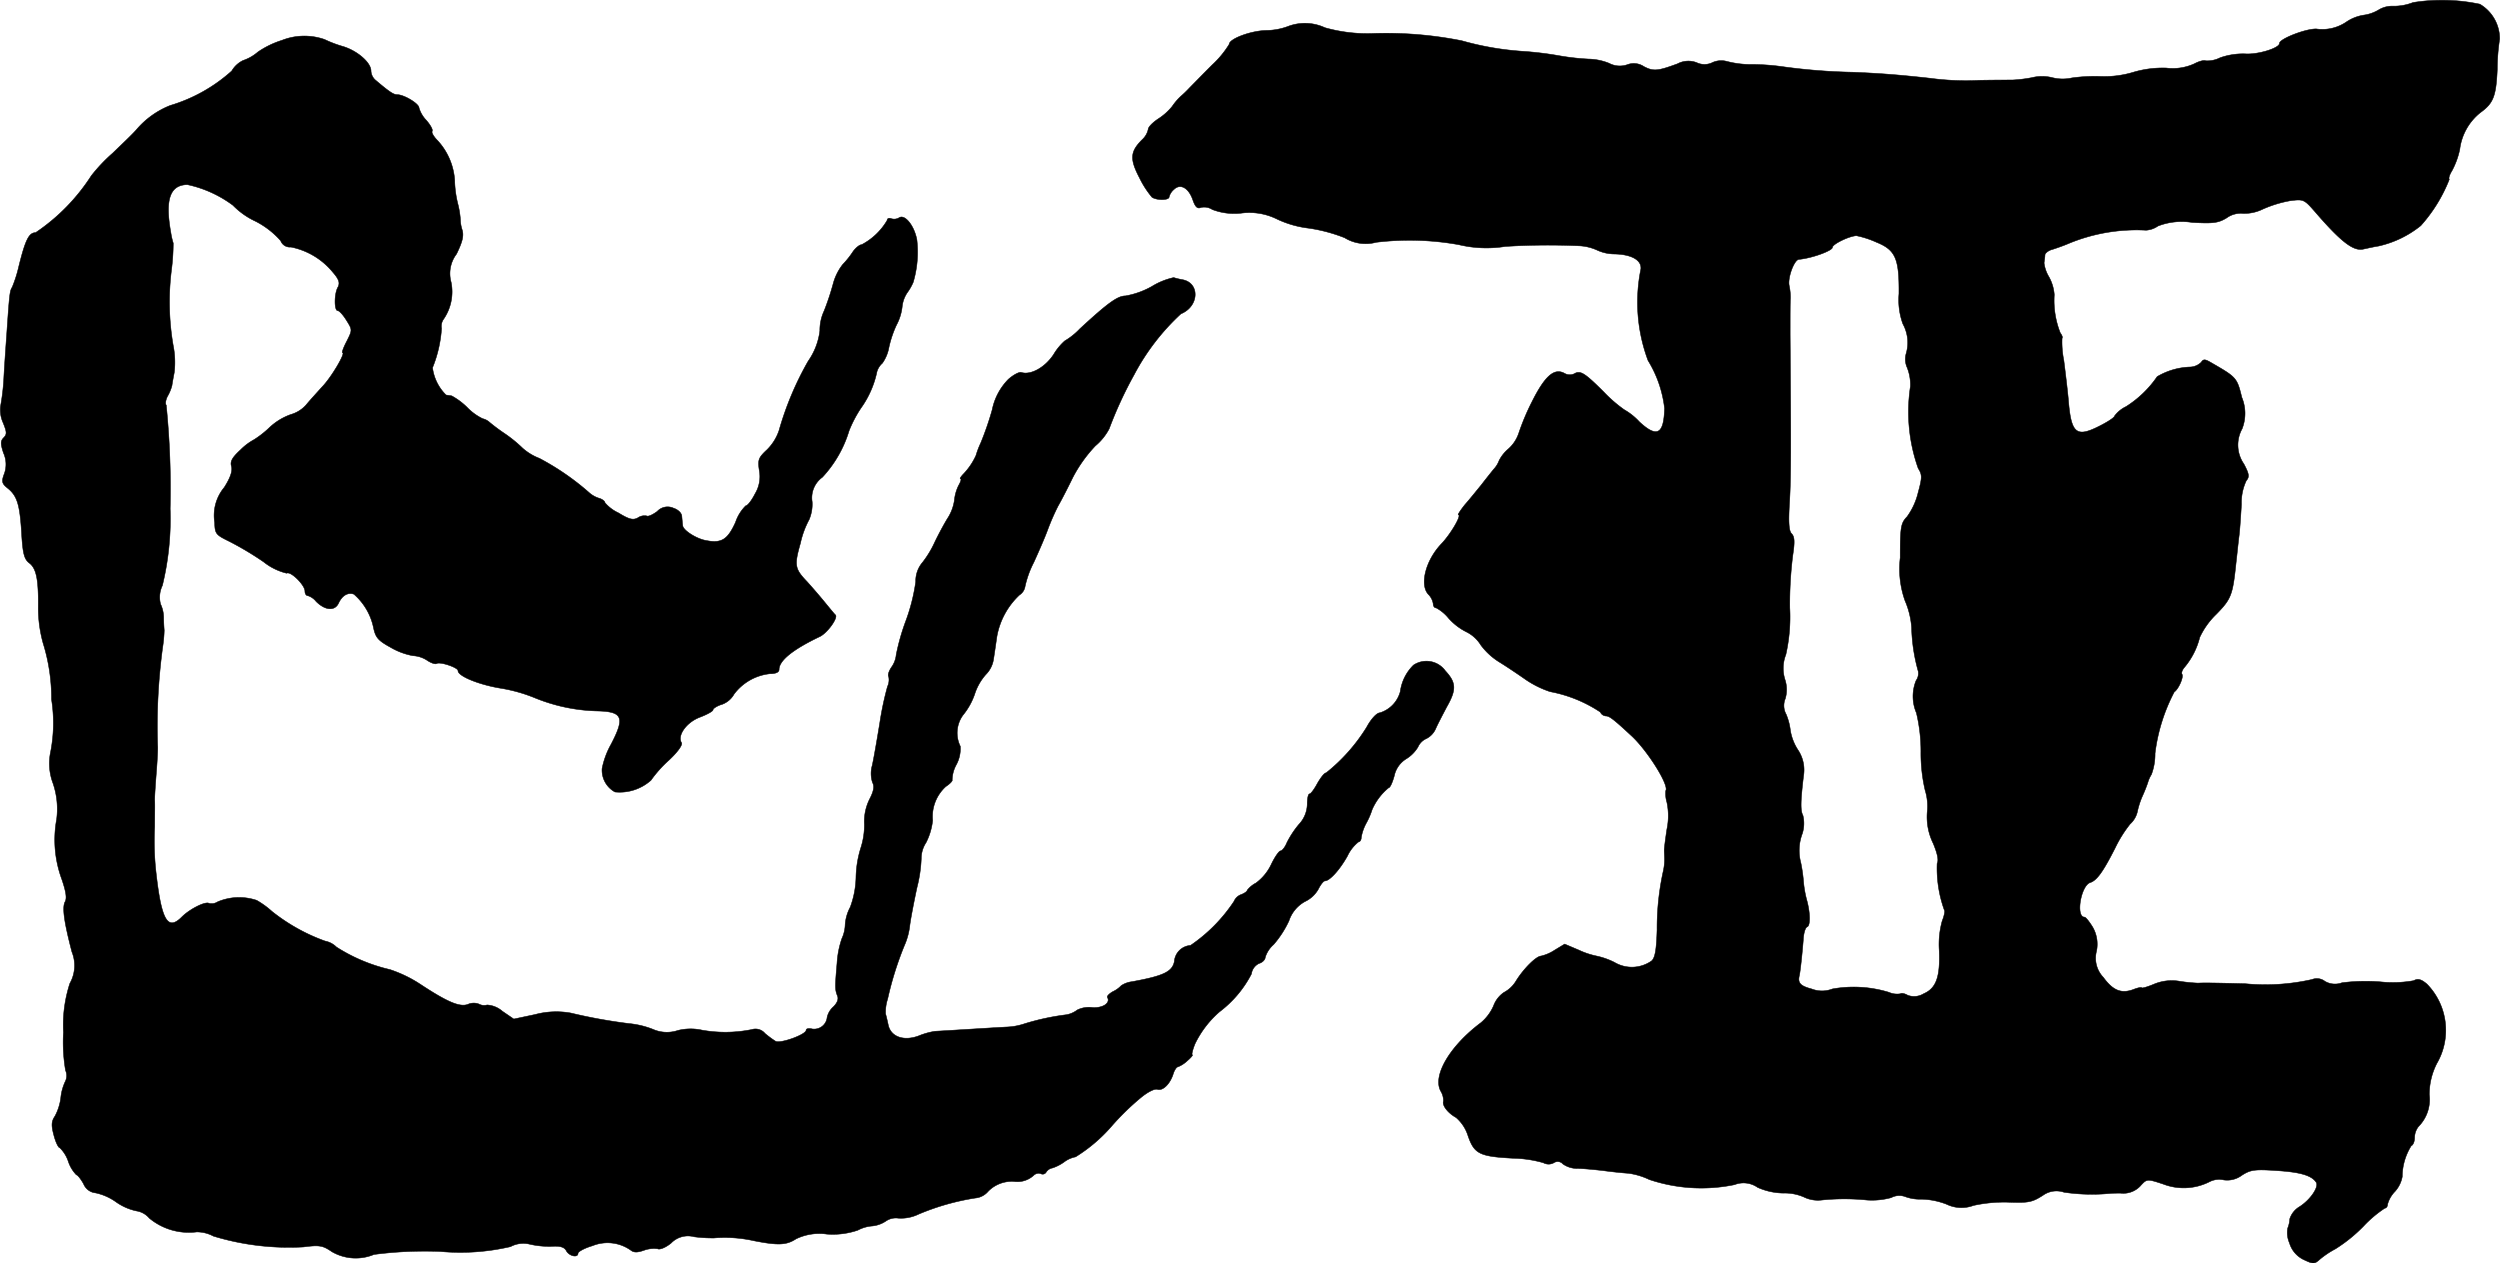
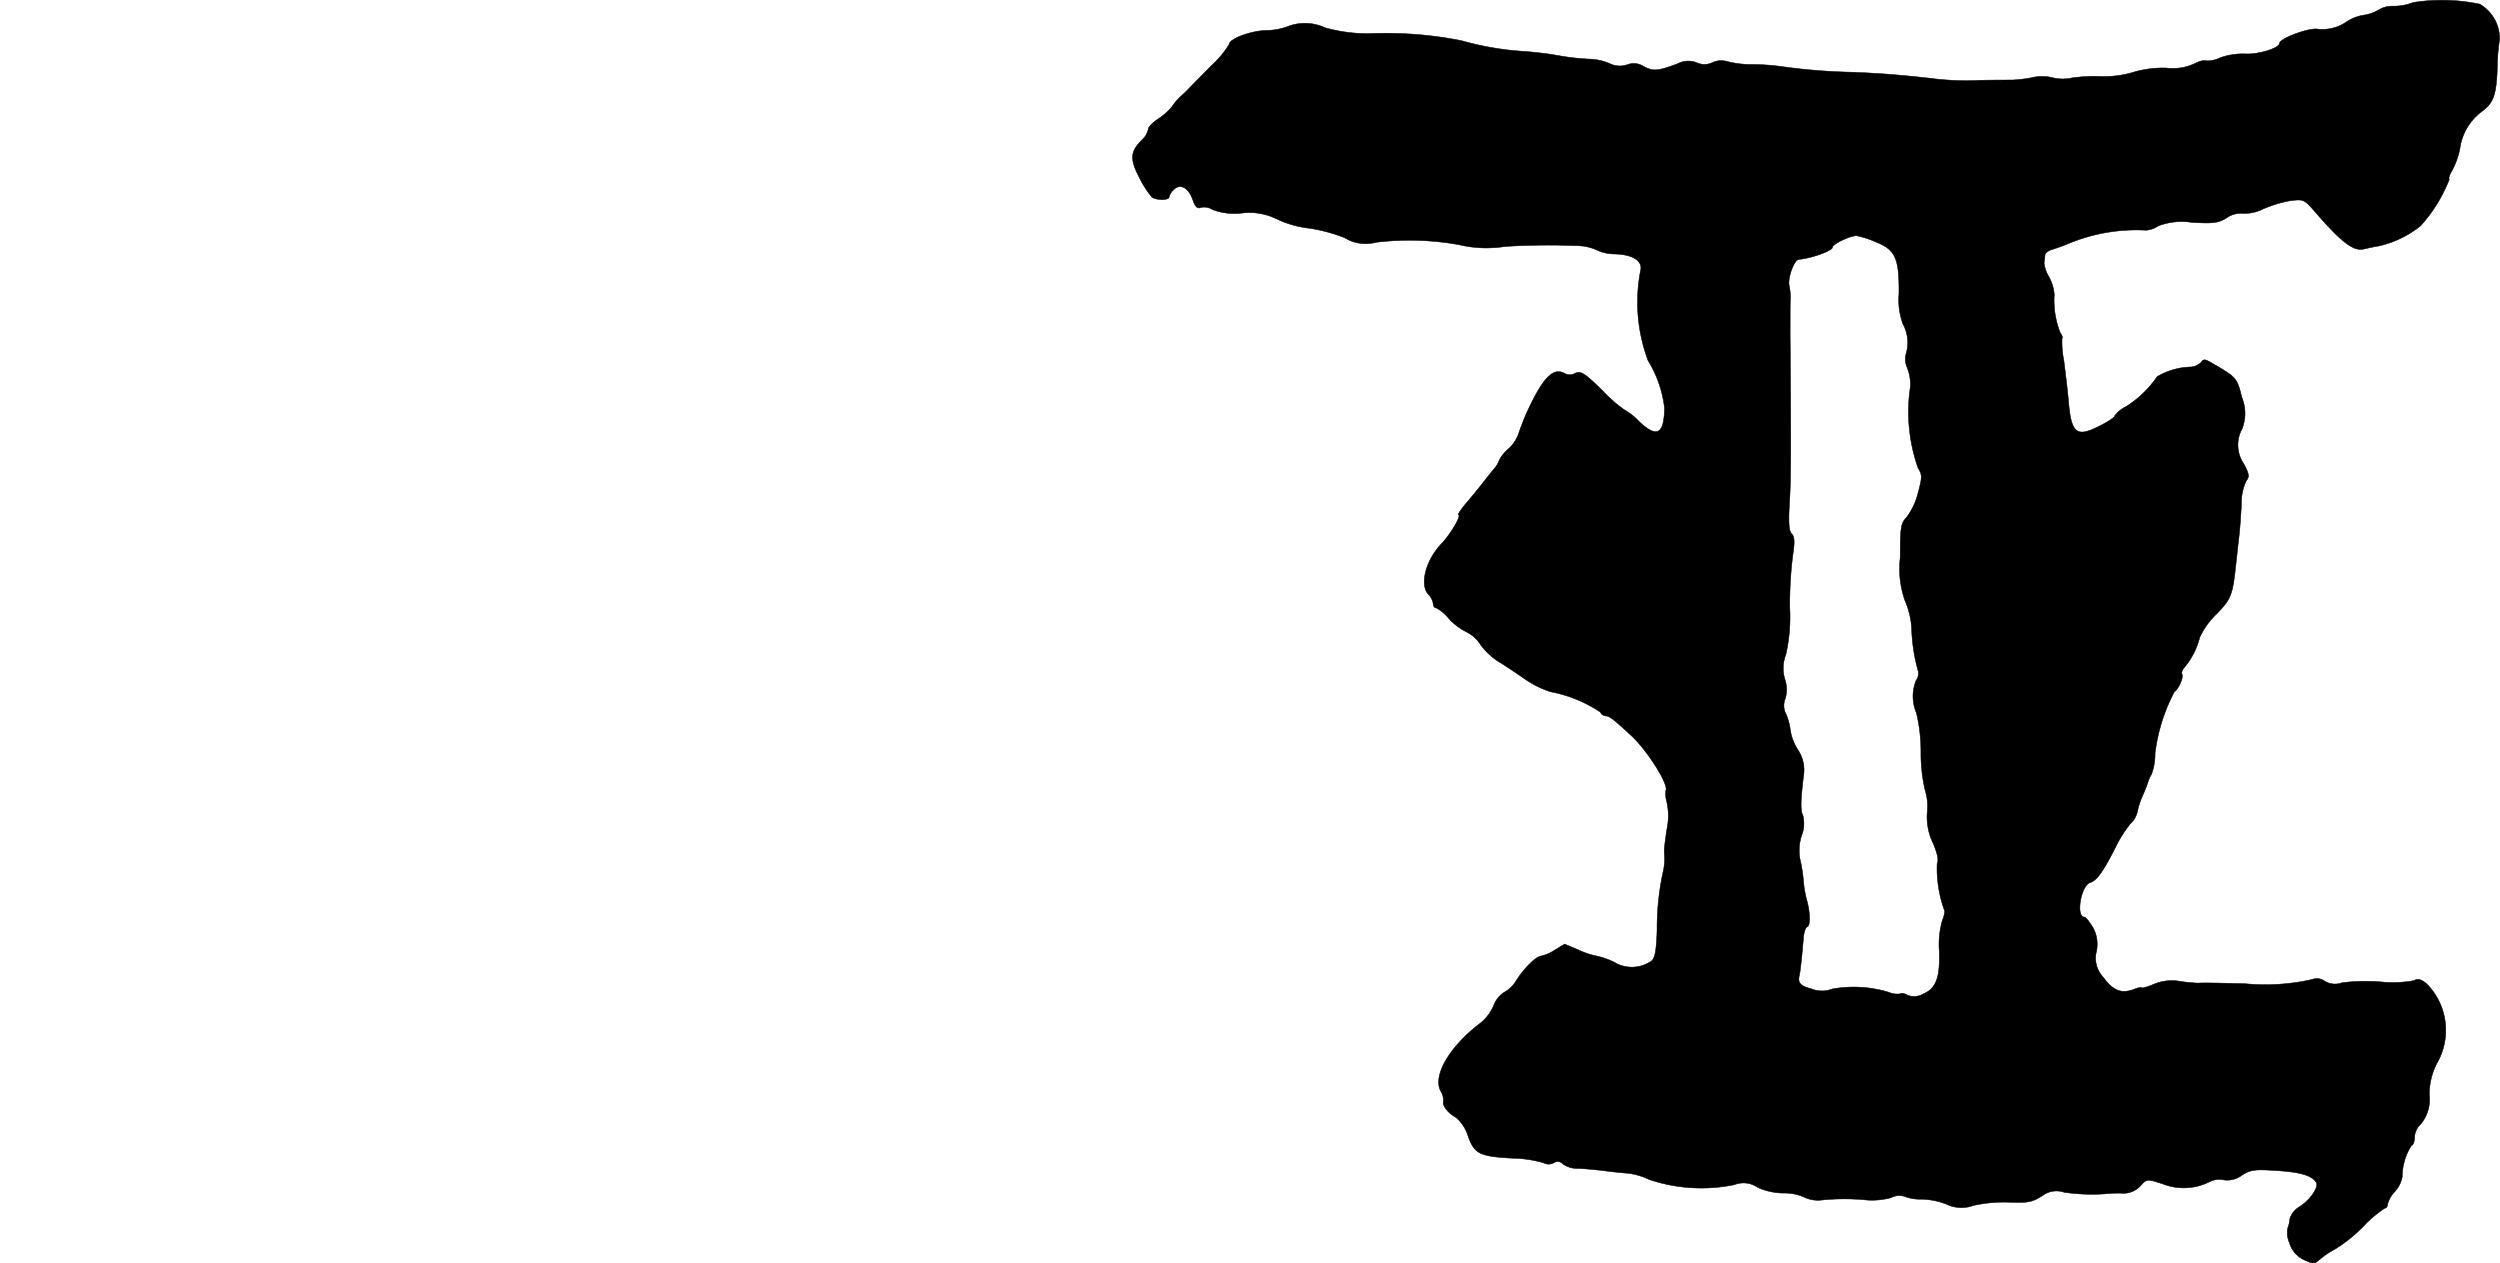
<svg xmlns="http://www.w3.org/2000/svg" version="1.1" width="17.802mm" height="8.994mm" viewBox="0 0 50.461 25.495">
  <defs>
    <style type="text/css">
      .a {
        stroke: #000;
        stroke-linecap: round;
        stroke-linejoin: round;
        stroke-width: 0.01px;
      }
    </style>
  </defs>
  <path class="a" d="M48.706.051a1.058,1.058,0,0,1-.394.073.528.528,0,0,0-.285.067.796.796,0,0,1-.321.115.857.857,0,0,0-.339.133.861.861,0,0,1-.612.145c-.212-.006-.745.2-.745.291,0,.097-.436.23-.69.212a1.391,1.391,0,0,0-.509.079.572.572,0,0,1-.291.061c-.024-.018-.127.006-.23.061a1.049,1.049,0,0,1-.563.085,2.092,2.092,0,0,0-.666.085,2.038,2.038,0,0,1-.654.085,3.338,3.338,0,0,0-.588.03.853.853,0,0,1-.394-.006.856.856,0,0,0-.412,0,2.871,2.871,0,0,1-.394.048c-.085,0-.382,0-.666.006a5.421,5.421,0,0,1-.999-.042c-.606-.067-.981-.097-1.545-.121a12.041,12.041,0,0,1-1.448-.115,4.503,4.503,0,0,0-.575-.042,1.97,1.97,0,0,1-.527-.061.432.432,0,0,0-.285.018.366.366,0,0,1-.327.006.467.467,0,0,0-.388.024c-.394.145-.485.157-.678.055a.367.367,0,0,0-.339-.036.461.461,0,0,1-.363-.03,1.164,1.164,0,0,0-.412-.085,4.872,4.872,0,0,1-.594-.067,6.948,6.948,0,0,0-.757-.091,5.938,5.938,0,0,1-1.211-.212A7.827,7.827,0,0,0,27.749.674,3.161,3.161,0,0,1,26.743.559a.958.958,0,0,0-.751-.024,1.292,1.292,0,0,1-.43.079c-.315.006-.751.17-.751.279a1.969,1.969,0,0,1-.345.418c-.194.194-.4.406-.454.46a2.354,2.354,0,0,1-.182.176,1.206,1.206,0,0,0-.17.2,1.191,1.191,0,0,1-.285.254c-.109.073-.2.164-.2.212a.395.395,0,0,1-.121.206c-.242.242-.254.388-.055.769a1.872,1.872,0,0,0,.254.394c.103.067.345.061.345-.006a.295.295,0,0,1,.097-.151c.127-.127.297-.036.382.212.048.139.091.182.164.151a.302.302,0,0,1,.23.042,1.238,1.238,0,0,0,.581.073,1.26,1.26,0,0,1,.727.121,2.049,2.049,0,0,0,.636.182,3.233,3.233,0,0,1,.727.194.809.809,0,0,0,.636.091,5.634,5.634,0,0,1,1.666.048,2.403,2.403,0,0,0,.939.036,13.867,13.867,0,0,1,1.514-.012.997.997,0,0,1,.351.091.84.84,0,0,0,.333.073c.345.006.557.121.539.303a3.361,3.361,0,0,0,.145,1.847,2.354,2.354,0,0,1,.333.963c-.012.527-.151.606-.509.273a1.256,1.256,0,0,0-.303-.242,2.772,2.772,0,0,1-.412-.357c-.394-.394-.478-.442-.6-.369a.215.215,0,0,1-.2-.012c-.206-.109-.394.061-.654.581a4.782,4.782,0,0,0-.267.636.737.737,0,0,1-.212.315.764.764,0,0,0-.182.23.517.517,0,0,1-.109.176c-.055.067-.17.212-.254.321-.085.103-.23.285-.327.394-.091.115-.151.206-.133.206.073,0-.157.394-.345.588-.321.339-.442.836-.254,1.024a.343.343,0,0,1,.091.182c0,.048.024.085.061.085a.826.826,0,0,1,.248.206,1.191,1.191,0,0,0,.363.279.717.717,0,0,1,.291.267,1.347,1.347,0,0,0,.369.339c.139.085.363.236.503.333a1.964,1.964,0,0,0,.527.267,2.733,2.733,0,0,1,1.012.412.134.134,0,0,0,.115.079c.067,0,.157.067.527.412.315.297.751.987.678,1.096a.623.623,0,0,0,.024.236,1.325,1.325,0,0,1,0,.539c-.03.194-.054.388-.054.424,0,.042.006.127.006.182a1.076,1.076,0,0,1-.03.26,5.344,5.344,0,0,0-.121,1.169c-.012.382-.036.557-.109.624a.691.691,0,0,1-.751.03,1.5,1.5,0,0,0-.357-.127,1.607,1.607,0,0,1-.363-.121l-.285-.121-.2.121a.856.856,0,0,1-.279.121c-.097.006-.345.248-.503.503a.624.624,0,0,1-.242.23.559.559,0,0,0-.212.273.928.928,0,0,1-.254.339c-.63.472-.981,1.072-.812,1.381a.366.366,0,0,1,.055.206c-.03.085.097.242.254.327a.807.807,0,0,1,.242.369c.127.369.236.418.915.454a2.378,2.378,0,0,1,.606.091.219.219,0,0,0,.212,0,.139.139,0,0,1,.182.024.5.5,0,0,0,.291.091c.115,0,.351.024.515.042.17.024.4.048.515.055a1.415,1.415,0,0,1,.424.127,3.303,3.303,0,0,0,1.72.103.495.495,0,0,1,.466.055,1.314,1.314,0,0,0,.521.115.967.967,0,0,1,.412.079.645.645,0,0,0,.363.061,4.504,4.504,0,0,1,.909,0,1.477,1.477,0,0,0,.491-.048.345.345,0,0,1,.273-.024.866.866,0,0,0,.339.055,1.494,1.494,0,0,1,.509.103.688.688,0,0,0,.539.024,2.928,2.928,0,0,1,.678-.067c.442.018.509,0,.727-.139a.467.467,0,0,1,.424-.061,3.844,3.844,0,0,0,.927.024c.067-.006.164-.006.212-.006a.471.471,0,0,0,.418-.164c.115-.121.121-.127.448-.018a1.151,1.151,0,0,0,.933-.049.428.428,0,0,1,.285-.036.494.494,0,0,0,.363-.091c.176-.115.267-.127.703-.097.478.03.709.097.8.236.061.091-.115.351-.333.491a.447.447,0,0,0-.2.248.575.575,0,0,1-.042.188.52.52,0,0,0,.036.297.545.545,0,0,0,.291.339c.194.091.212.091.327-.012a1.822,1.822,0,0,1,.309-.206,3.061,3.061,0,0,0,.569-.46,2.368,2.368,0,0,1,.43-.363c.03,0,.055-.036.055-.079a.601.601,0,0,1,.151-.26.608.608,0,0,0,.145-.297,1.191,1.191,0,0,1,.182-.624c.036-.012.067-.085.067-.164a.37.37,0,0,1,.079-.224.775.775,0,0,0,.218-.642,1.383,1.383,0,0,1,.151-.63,1.333,1.333,0,0,0-.2-1.605c-.115-.097-.182-.115-.267-.067a2.394,2.394,0,0,1-.666.024,3.742,3.742,0,0,0-.781.018.402.402,0,0,1-.345-.03.266.266,0,0,0-.26-.036,4.28,4.28,0,0,1-1.351.085c-.703-.018-.83-.018-.951-.012a3.314,3.314,0,0,1-.363-.036.933.933,0,0,0-.533.061c-.133.055-.242.085-.242.067,0-.012-.073,0-.164.036-.242.091-.412.024-.606-.242a.562.562,0,0,1-.139-.533.691.691,0,0,0-.079-.485c-.067-.109-.139-.2-.164-.2-.182,0-.073-.636.115-.697.133-.042.26-.218.503-.697a2.531,2.531,0,0,1,.303-.485.481.481,0,0,0,.145-.242,1.652,1.652,0,0,1,.103-.321,2.932,2.932,0,0,0,.109-.273.638.638,0,0,1,.073-.164,1.163,1.163,0,0,0,.073-.424,3.616,3.616,0,0,1,.388-1.242c.085-.055.194-.303.157-.357-.018-.03.006-.091.048-.139a1.511,1.511,0,0,0,.309-.606,1.575,1.575,0,0,1,.333-.466c.303-.309.333-.388.4-1.036.018-.151.042-.394.061-.545s.036-.442.048-.642a1.041,1.041,0,0,1,.097-.472c.067-.079.061-.133-.048-.339a.674.674,0,0,1-.036-.709.846.846,0,0,0-.006-.636c-.097-.4-.109-.406-.624-.703-.115-.067-.151-.073-.194-.006a.334.334,0,0,1-.218.097,1.394,1.394,0,0,0-.672.194,2.163,2.163,0,0,1-.63.606.623.623,0,0,0-.23.188c0,.03-.139.121-.309.206-.466.236-.569.151-.624-.539-.018-.2-.061-.551-.091-.787a1.892,1.892,0,0,1-.036-.448c.018-.012,0-.061-.036-.109a1.775,1.775,0,0,1-.121-.769.862.862,0,0,0-.109-.363.721.721,0,0,1-.097-.279c.006-.048.018-.121.018-.164.006-.036.073-.091.151-.109.073-.024.218-.073.315-.115a3.589,3.589,0,0,1,1.575-.273A.468.468,0,0,0,43.557,4.563a1.326,1.326,0,0,1,.69-.073c.424.024.527.012.697-.091a.485.485,0,0,1,.321-.091.845.845,0,0,0,.406-.085,2.401,2.401,0,0,1,.551-.17c.273-.036.285-.03.503.218.527.612.781.806.981.757.085-.018.218-.048.303-.061a2.078,2.078,0,0,0,.854-.412,3.088,3.088,0,0,0,.575-.933c-.018-.024.006-.097.055-.176a1.62,1.62,0,0,0,.157-.43,1.127,1.127,0,0,1,.418-.745c.26-.188.315-.327.339-.872a4.161,4.161,0,0,1,.048-.612.811.811,0,0,0-.4-.703A3.688,3.688,0,0,0,48.706.051ZM37.876,4.89c.388.157.46.333.454,1.042a1.412,1.412,0,0,0,.079.606.784.784,0,0,1,.067.594.413.413,0,0,0,.018.285.938.938,0,0,1,.067.382,3.403,3.403,0,0,0,.157,1.654c.079.127.085.176,0,.485a1.378,1.378,0,0,1-.224.491c-.127.133-.139.206-.139.83a1.912,1.912,0,0,0,.097.866,1.666,1.666,0,0,1,.133.545,3.561,3.561,0,0,0,.133.878.247.247,0,0,1-.042.188.845.845,0,0,0,.006.654,3.342,3.342,0,0,1,.091.787,3.276,3.276,0,0,0,.085.775,1.098,1.098,0,0,1,.042.442,1.211,1.211,0,0,0,.121.63c.085.206.115.339.079.406a2.498,2.498,0,0,0,.145.939c.018.012,0,.115-.042.218a1.761,1.761,0,0,0-.061.588c.024.545-.061.775-.315.884a.368.368,0,0,1-.321.03c-.061-.036-.127-.048-.145-.03a.413.413,0,0,1-.236-.03,2.427,2.427,0,0,0-1.139-.067.577.577,0,0,1-.418,0c-.23-.061-.285-.121-.248-.273.018-.079.055-.418.079-.721.006-.133.042-.248.079-.26.067-.024.061-.297-.012-.551a2.164,2.164,0,0,1-.061-.345,3.225,3.225,0,0,0-.055-.394.962.962,0,0,1,.03-.594.681.681,0,0,0,.012-.363c-.055-.103-.048-.291.012-.8a.725.725,0,0,0-.115-.527,1.02,1.02,0,0,1-.151-.394,1.207,1.207,0,0,0-.085-.321.365.365,0,0,1-.018-.315.646.646,0,0,0-.006-.388.754.754,0,0,1,.018-.503,3.44,3.44,0,0,0,.079-.945,7.934,7.934,0,0,1,.061-1.06c.042-.273.036-.376-.024-.436-.055-.055-.067-.224-.042-.636.03-.503.03-1.072.012-3.38,0-.351,0-.678.006-.727a1.142,1.142,0,0,0-.024-.26c-.036-.157.097-.521.194-.533.266-.024.678-.176.678-.242s.339-.23.485-.236A1.944,1.944,0,0,1,37.876,4.89Z" />
-   <path class="a" d="M5.689.814a1.806,1.806,0,0,0-.485.236.893.893,0,0,1-.297.17.531.531,0,0,0-.23.212,3.24,3.24,0,0,1-1.242.697,1.731,1.731,0,0,0-.684.491c-.085.097-.303.303-.478.472a3.315,3.315,0,0,0-.43.454A3.971,3.971,0,0,1,.717,4.696c-.133,0-.206.145-.339.684a2.616,2.616,0,0,1-.133.418c-.048.073-.055.139-.109.927C.117,6.992.087,7.41.075,7.658a4.437,4.437,0,0,1-.067.551.643.643,0,0,0,.055.327c.073.182.079.23.012.297s-.067.121-.006.309a.56.56,0,0,1,.018.418c-.061.157-.048.2.055.285.2.157.254.321.291.884.024.448.055.557.157.636.145.109.188.339.182.89a2.663,2.663,0,0,0,.097.727,3.757,3.757,0,0,1,.17,1.133,3.068,3.068,0,0,1-.018,1.06,1.133,1.133,0,0,0,.048.636,1.606,1.606,0,0,1,.073.727,2.295,2.295,0,0,0,.103,1.205c.085.248.109.388.067.46-.061.115-.018.412.139,1.012a.736.736,0,0,1-.042.636A2.717,2.717,0,0,0,1.28,20.838a3.395,3.395,0,0,0,.042.769.264.264,0,0,1-.006.224,1.003,1.003,0,0,0-.091.339,1.078,1.078,0,0,1-.115.357c-.073.109-.079.182-.024.388.036.139.091.254.121.254a.694.694,0,0,1,.17.273.717.717,0,0,0,.164.273c.024,0,.091.085.145.182a.291.291,0,0,0,.242.182,1.115,1.115,0,0,1,.412.182,1.115,1.115,0,0,0,.412.182.424.424,0,0,1,.26.145,1.247,1.247,0,0,0,.957.279.719.719,0,0,1,.339.085,5.224,5.224,0,0,0,1.817.218c.327-.042.388-.03.575.097a.96.96,0,0,0,.848.055,7.959,7.959,0,0,1,1.333-.061,4.463,4.463,0,0,0,1.423-.097.547.547,0,0,1,.394-.048,1.768,1.768,0,0,0,.442.042c.17-.012.254.018.291.091.061.109.236.145.236.048,0-.03.127-.103.291-.151a.811.811,0,0,1,.775.091c.061.048.133.048.267,0a.588.588,0,0,1,.273-.03c.048.024.17-.03.273-.115a.474.474,0,0,1,.466-.127,2.868,2.868,0,0,0,.4.024,2.697,2.697,0,0,1,.8.055c.491.097.66.091.854-.036a1.08,1.08,0,0,1,.624-.097,1.559,1.559,0,0,0,.624-.079.741.741,0,0,1,.291-.085.595.595,0,0,0,.273-.097.358.358,0,0,1,.254-.061.814.814,0,0,0,.406-.079,4.882,4.882,0,0,1,1.145-.327.383.383,0,0,0,.26-.133.666.666,0,0,1,.539-.2A.486.486,0,0,0,20.862,23.727a.143.143,0,0,1,.145-.036.081.081,0,0,0,.109-.03.187.187,0,0,1,.127-.085.87.87,0,0,0,.236-.121.561.561,0,0,1,.23-.103,3.15,3.15,0,0,0,.721-.612,5.131,5.131,0,0,1,.594-.581c.139-.115.279-.188.339-.17.109.036.26-.115.321-.321.024-.073.067-.133.091-.133a.588.588,0,0,0,.188-.121c.079-.067.121-.121.103-.121s.006-.103.055-.224a2.02,2.02,0,0,1,.497-.648,2.24,2.24,0,0,0,.642-.763.272.272,0,0,1,.157-.212c.067-.018.121-.079.121-.121a.569.569,0,0,1,.17-.26,2.041,2.041,0,0,0,.309-.478.692.692,0,0,1,.321-.388.607.607,0,0,0,.267-.242c.048-.097.109-.176.139-.176.091,0,.291-.212.454-.503a.792.792,0,0,1,.224-.285c.03,0,.055-.042.055-.091a.935.935,0,0,1,.103-.291,1.492,1.492,0,0,0,.115-.267,1.179,1.179,0,0,1,.333-.442c.03,0,.079-.109.115-.242a.53.53,0,0,1,.236-.339.71.71,0,0,0,.242-.242.33.33,0,0,1,.17-.17.405.405,0,0,0,.188-.2c.042-.097.145-.291.224-.442.2-.351.188-.491-.03-.727a.47.47,0,0,0-.642-.115.916.916,0,0,0-.267.533.614.614,0,0,1-.412.43c-.061,0-.176.121-.267.291a3.589,3.589,0,0,1-.818.921c-.036,0-.109.097-.176.212-.061.115-.133.212-.157.212-.03,0-.048.097-.048.212a.612.612,0,0,1-.17.406,1.92,1.92,0,0,0-.242.369c-.036.091-.097.164-.127.164s-.115.121-.188.273a.989.989,0,0,1-.309.376.535.535,0,0,0-.176.145c0,.024-.055.061-.115.085a.248.248,0,0,0-.151.139,3.238,3.238,0,0,1-.878.89.352.352,0,0,0-.327.327c-.042.206-.224.291-.86.406a.493.493,0,0,0-.212.079.553.553,0,0,1-.17.121c-.073.042-.121.091-.109.115.067.115-.091.218-.297.206a.539.539,0,0,0-.309.048.519.519,0,0,1-.218.097,4.896,4.896,0,0,0-.848.182,1.296,1.296,0,0,1-.376.067c-.339.018-1.284.079-1.429.085a1.447,1.447,0,0,0-.327.091c-.303.115-.563.024-.618-.212-.018-.085-.042-.188-.055-.23a.852.852,0,0,1,.042-.303,6.655,6.655,0,0,1,.333-1.066,1.398,1.398,0,0,0,.115-.424c.018-.139.085-.485.145-.763a2.755,2.755,0,0,0,.085-.581.591.591,0,0,1,.097-.321,1.284,1.284,0,0,0,.133-.448.821.821,0,0,1,.267-.684c.085-.055.139-.115.127-.133a.67.67,0,0,1,.085-.309.68.68,0,0,0,.079-.369.611.611,0,0,1,.055-.63,1.371,1.371,0,0,0,.236-.424,1.104,1.104,0,0,1,.224-.394.557.557,0,0,0,.157-.315c.018-.115.048-.321.067-.454a1.515,1.515,0,0,1,.454-.836.253.253,0,0,0,.115-.176,2.009,2.009,0,0,1,.176-.485c.097-.212.224-.503.279-.654a4.63,4.63,0,0,1,.212-.485c.067-.115.2-.376.297-.575a2.821,2.821,0,0,1,.454-.636,1.138,1.138,0,0,0,.279-.345,8.089,8.089,0,0,1,.503-1.09,4.577,4.577,0,0,1,.945-1.23c.369-.151.388-.624.03-.69a1.512,1.512,0,0,1-.176-.042,1.414,1.414,0,0,0-.436.176,1.669,1.669,0,0,1-.539.194c-.157,0-.357.145-.921.666a1.392,1.392,0,0,1-.303.242,1.168,1.168,0,0,0-.224.273c-.176.267-.466.424-.654.363-.042-.012-.157.048-.26.139a1.225,1.225,0,0,0-.327.618,6.173,6.173,0,0,1-.23.666,1.758,1.758,0,0,0-.097.254,1.341,1.341,0,0,1-.267.388c-.042.048-.067.085-.042.085.018,0,0,.061-.042.133a.869.869,0,0,0-.085.303.911.911,0,0,1-.139.363c-.067.109-.182.321-.254.472a2.042,2.042,0,0,1-.248.412.581.581,0,0,0-.139.394,3.793,3.793,0,0,1-.206.806,4.409,4.409,0,0,0-.188.666.513.513,0,0,1-.097.254c-.048.073-.079.157-.055.188a.315.315,0,0,1-.024.2,6.273,6.273,0,0,0-.157.745c-.055.333-.121.715-.151.848a.585.585,0,0,0,.006.345c.042.079.024.176-.061.339a1.015,1.015,0,0,0-.103.503,1.497,1.497,0,0,1-.073.478,2.14,2.14,0,0,0-.097.606,1.855,1.855,0,0,1-.115.588.874.874,0,0,0-.103.351.728.728,0,0,1-.067.285,1.849,1.849,0,0,0-.097.491c-.042.485-.042.539.006.66.03.067,0,.145-.079.224a.406.406,0,0,0-.127.212.264.264,0,0,1-.288.238l-.015-.002c-.067-.018-.121-.006-.121.024,0,.091-.527.279-.618.224a2.062,2.062,0,0,1-.212-.157.25.25,0,0,0-.267-.079,2.684,2.684,0,0,1-1.005.012,1.063,1.063,0,0,0-.485.006.7.7,0,0,1-.509-.024,1.775,1.775,0,0,0-.485-.115,10.725,10.725,0,0,1-1.169-.212,1.657,1.657,0,0,0-.721.03l-.43.091-.23-.157a.518.518,0,0,0-.309-.127.219.219,0,0,1-.164-.018.288.288,0,0,0-.224.006c-.164.061-.418-.048-.969-.412a2.612,2.612,0,0,0-.606-.291,3.438,3.438,0,0,1-1.078-.454.448.448,0,0,0-.23-.121A3.775,3.775,0,0,1,5.489,18.397a1.734,1.734,0,0,0-.309-.224,1.111,1.111,0,0,0-.787.03.222.222,0,0,1-.176.03c-.073-.042-.388.115-.551.279-.279.279-.406.073-.515-.884a5.689,5.689,0,0,1-.03-.939c0-.218.006-.46,0-.545,0-.085.018-.345.036-.575.018-.236.03-.466.024-.515a11.892,11.892,0,0,1,.103-1.999,2.689,2.689,0,0,0,.03-.333c-.006-.067-.012-.188-.012-.273a.655.655,0,0,0-.061-.254.54.54,0,0,1,.036-.376,5.679,5.679,0,0,0,.157-1.551,16.792,16.792,0,0,0-.079-2.09c-.024-.024-.012-.103.024-.176a.884.884,0,0,0,.091-.218c.006-.048.03-.176.048-.273a1.744,1.744,0,0,0-.024-.545A5.19,5.19,0,0,1,3.46,5.453a4.328,4.328,0,0,0,.036-.545,1.424,1.424,0,0,1-.048-.212c-.121-.672-.018-.963.333-.969a2.368,2.368,0,0,1,.921.418,1.538,1.538,0,0,0,.454.321,1.716,1.716,0,0,1,.509.394.197.197,0,0,0,.206.127,1.464,1.464,0,0,1,.842.503c.127.145.151.218.109.303-.079.133-.079.478-.006.478.03,0,.109.085.176.194.121.194.121.194.006.424-.067.127-.103.23-.085.23.067,0-.224.497-.412.69-.103.115-.254.279-.327.369a.651.651,0,0,1-.303.188,1.227,1.227,0,0,0-.442.273,1.963,1.963,0,0,1-.303.236,1.17,1.17,0,0,0-.273.206c-.17.157-.212.236-.182.333.024.091-.018.224-.145.424a.886.886,0,0,0-.194.709c.006.23.024.248.297.382a6.385,6.385,0,0,1,.69.412,1.201,1.201,0,0,0,.466.23c.079-.048.369.236.369.363,0,.048.024.091.061.091a.347.347,0,0,1,.164.115c.182.182.376.2.454.036.073-.157.188-.224.309-.182a1.226,1.226,0,0,1,.394.666c.042.206.091.267.345.406a1.383,1.383,0,0,0,.454.17.574.574,0,0,1,.291.097c.073.048.157.079.188.061.067-.042.43.079.43.145,0,.109.418.279.848.351a3.188,3.188,0,0,1,.697.194,3.546,3.546,0,0,0,1.26.267c.521.012.569.127.285.672a1.666,1.666,0,0,0-.182.491.502.502,0,0,0,.26.472.947.947,0,0,0,.727-.236,2.448,2.448,0,0,1,.363-.406c.176-.164.279-.309.254-.351-.091-.145.097-.412.369-.515.145-.055.267-.121.267-.151,0-.024.079-.079.182-.109a.46.46,0,0,0,.242-.206,1.041,1.041,0,0,1,.721-.412c.121,0,.188-.03.188-.085,0-.182.279-.406.824-.666.151-.073.369-.376.315-.436-.012-.006-.115-.133-.23-.273s-.273-.321-.345-.4c-.248-.26-.26-.327-.133-.775a1.821,1.821,0,0,1,.176-.478.794.794,0,0,0,.061-.357.513.513,0,0,1,.206-.497,2.384,2.384,0,0,0,.539-.939,2.476,2.476,0,0,1,.242-.46,1.94,1.94,0,0,0,.321-.733.364.364,0,0,1,.109-.17.799.799,0,0,0,.133-.321,2.173,2.173,0,0,1,.151-.448,1.018,1.018,0,0,0,.115-.363.626.626,0,0,1,.103-.291,1.06,1.06,0,0,0,.121-.212,2.143,2.143,0,0,0,.073-.86c-.055-.285-.242-.515-.357-.442a.194.194,0,0,1-.164.018c-.042-.018-.079,0-.079.036a1.296,1.296,0,0,1-.515.491c-.042,0-.115.061-.17.133a1.779,1.779,0,0,1-.212.267,1.086,1.086,0,0,0-.194.394,5.223,5.223,0,0,1-.182.545.918.918,0,0,0-.085.4,1.355,1.355,0,0,1-.236.612,6.271,6.271,0,0,0-.588,1.399.989.989,0,0,1-.242.388c-.176.164-.188.206-.157.418a.671.671,0,0,1-.085.472c-.067.133-.151.242-.188.242a.842.842,0,0,0-.206.333c-.157.345-.279.43-.588.369-.194-.03-.472-.206-.478-.303-.006-.036-.012-.121-.018-.182,0-.067-.073-.139-.17-.17a.285.285,0,0,0-.327.067c-.091.067-.182.109-.212.091a.233.233,0,0,0-.176.036c-.097.055-.176.036-.394-.097a.808.808,0,0,1-.273-.206c0-.03-.055-.073-.121-.091a.541.541,0,0,1-.194-.109A5.159,5.159,0,0,0,10.886,9.251a1.103,1.103,0,0,1-.339-.206,2.726,2.726,0,0,0-.357-.291,3.68,3.68,0,0,1-.309-.23.309.309,0,0,0-.139-.073,1.107,1.107,0,0,1-.315-.23,1.404,1.404,0,0,0-.309-.23c-.03-.006-.079-.012-.115-.018a.938.938,0,0,1-.273-.551,2.545,2.545,0,0,0,.182-.793.247.247,0,0,1,.042-.188.975.975,0,0,0,.151-.745.653.653,0,0,1,.109-.569c.115-.236.151-.363.115-.485a.688.688,0,0,1-.036-.206,1.766,1.766,0,0,0-.055-.333,2.137,2.137,0,0,1-.061-.466,1.313,1.313,0,0,0-.345-.8c-.079-.079-.127-.164-.109-.188.018-.03-.036-.127-.121-.224a.615.615,0,0,1-.145-.248c0-.085-.303-.267-.442-.267-.073,0-.157-.055-.448-.303a.263.263,0,0,1-.079-.176c0-.164-.267-.4-.557-.491A2.441,2.441,0,0,1,6.549.796,1.235,1.235,0,0,0,5.689.814Z" />
</svg>